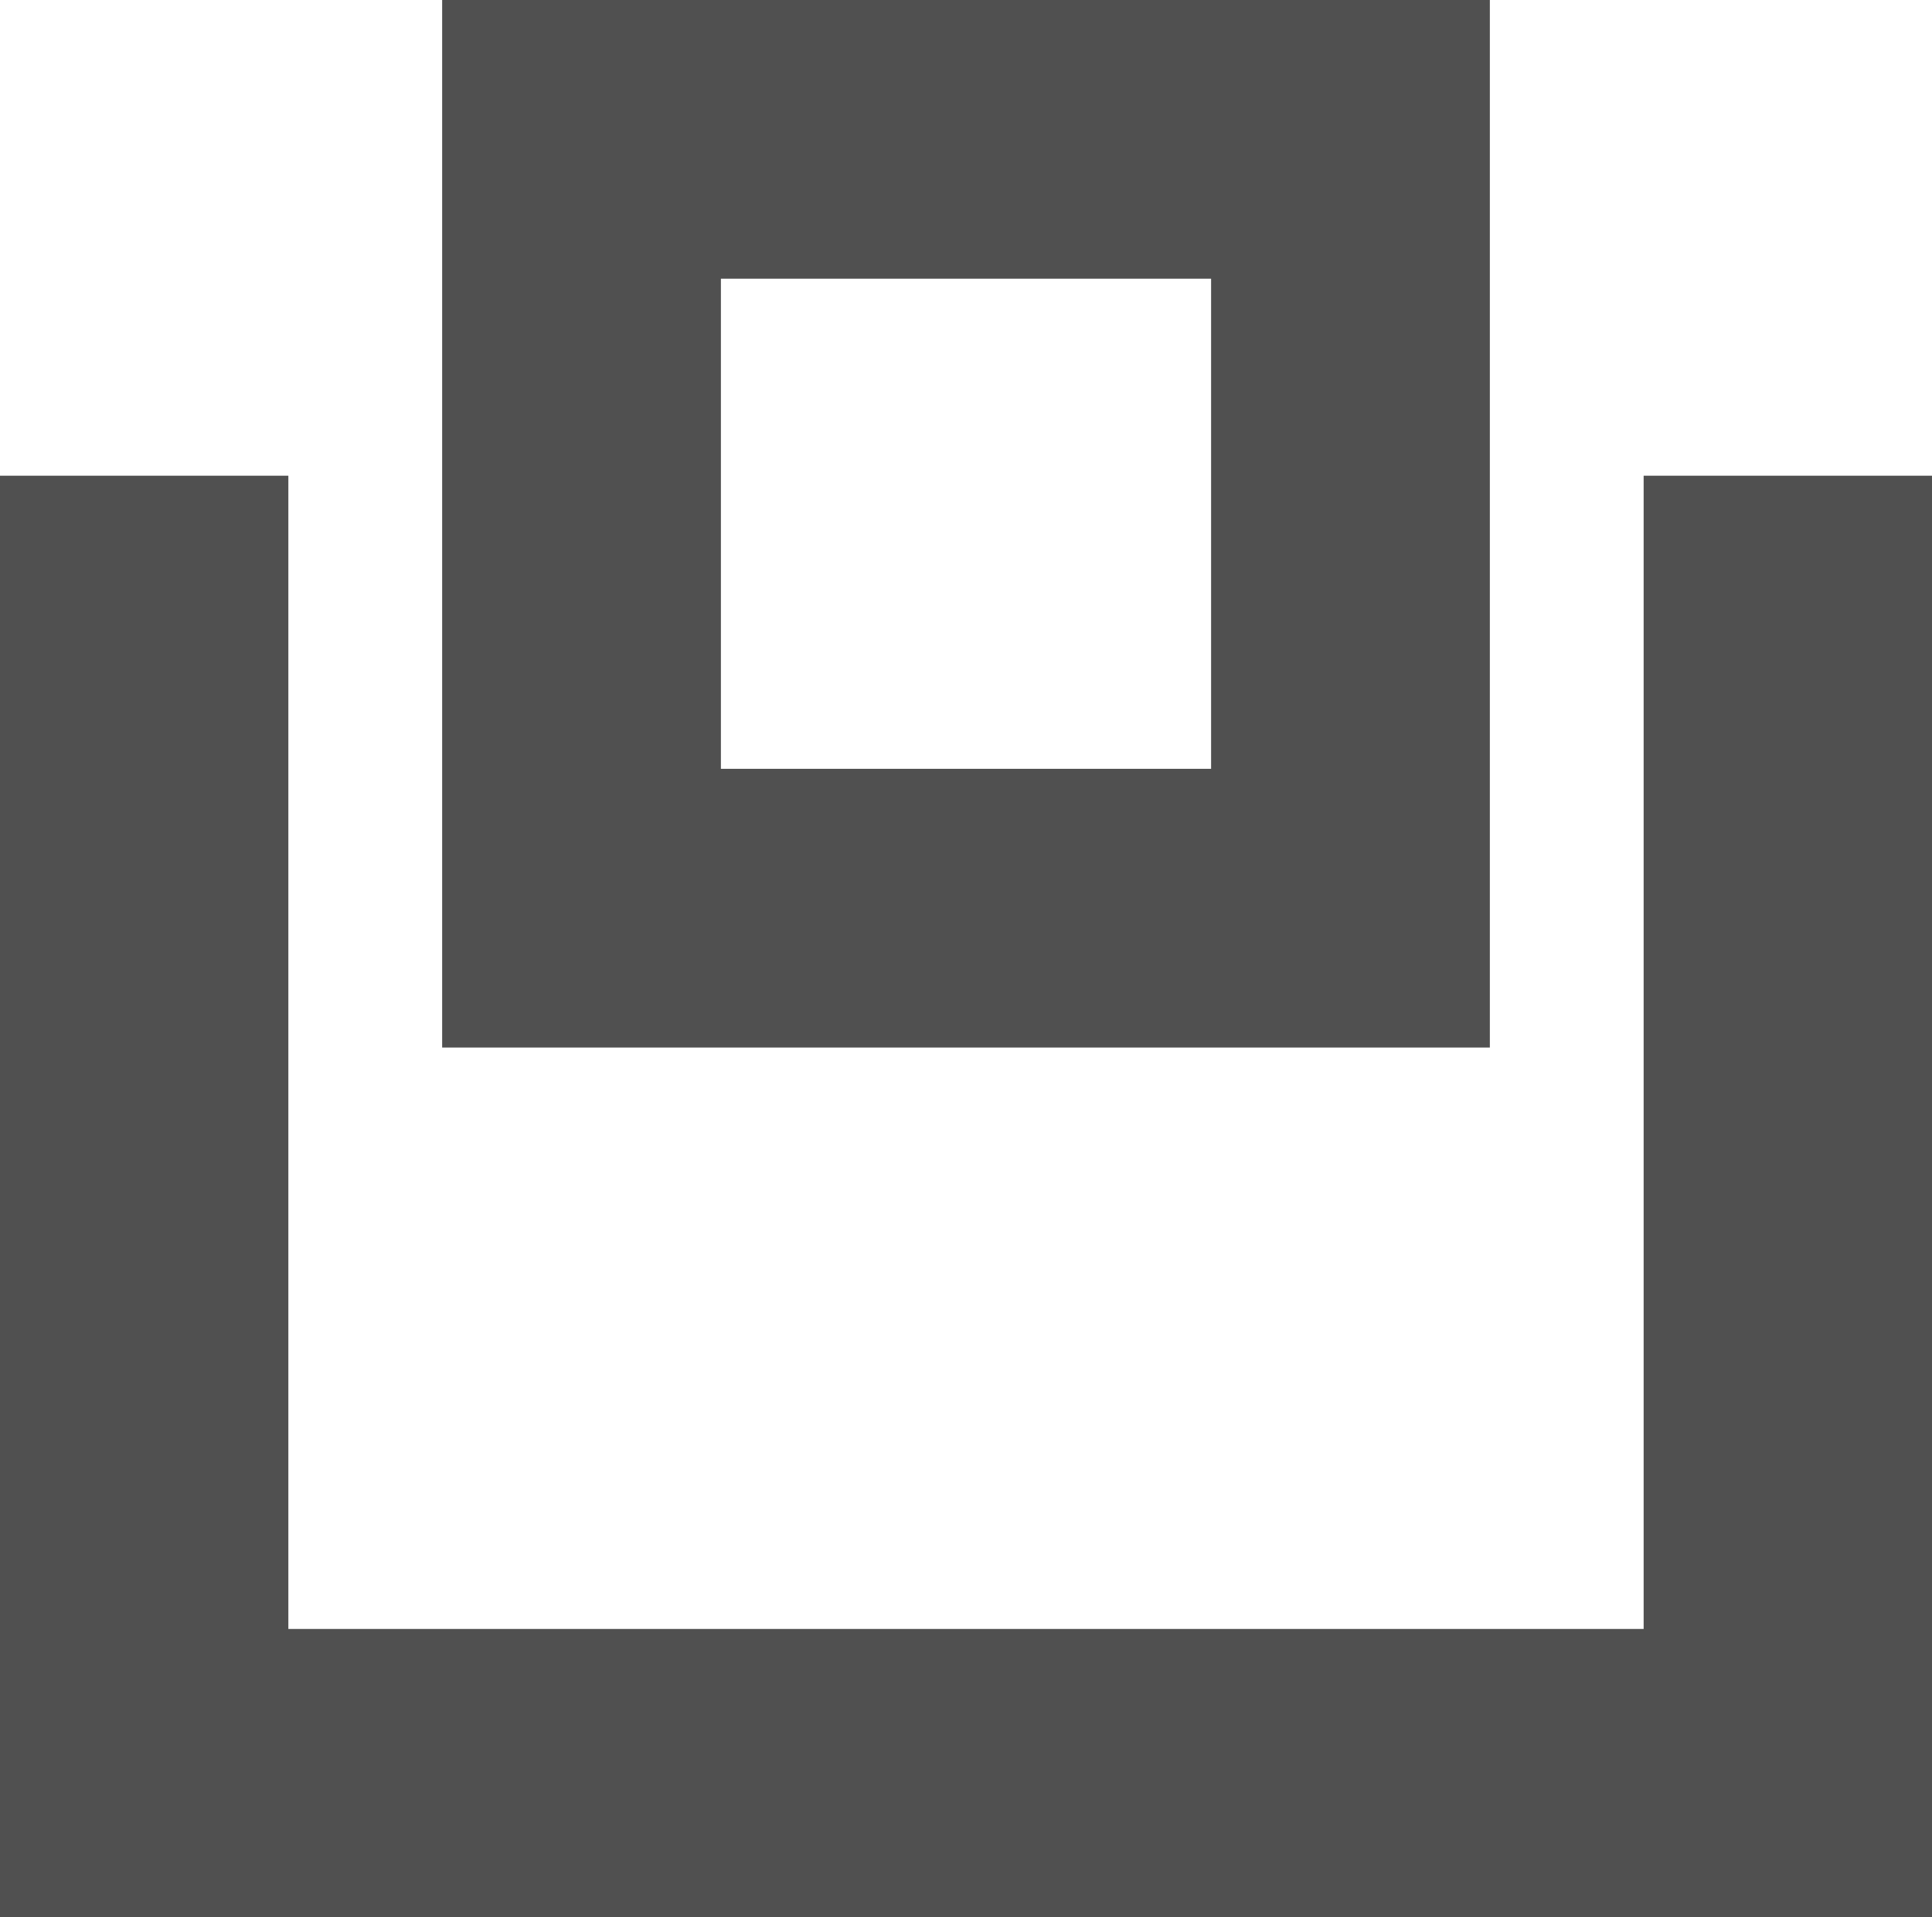
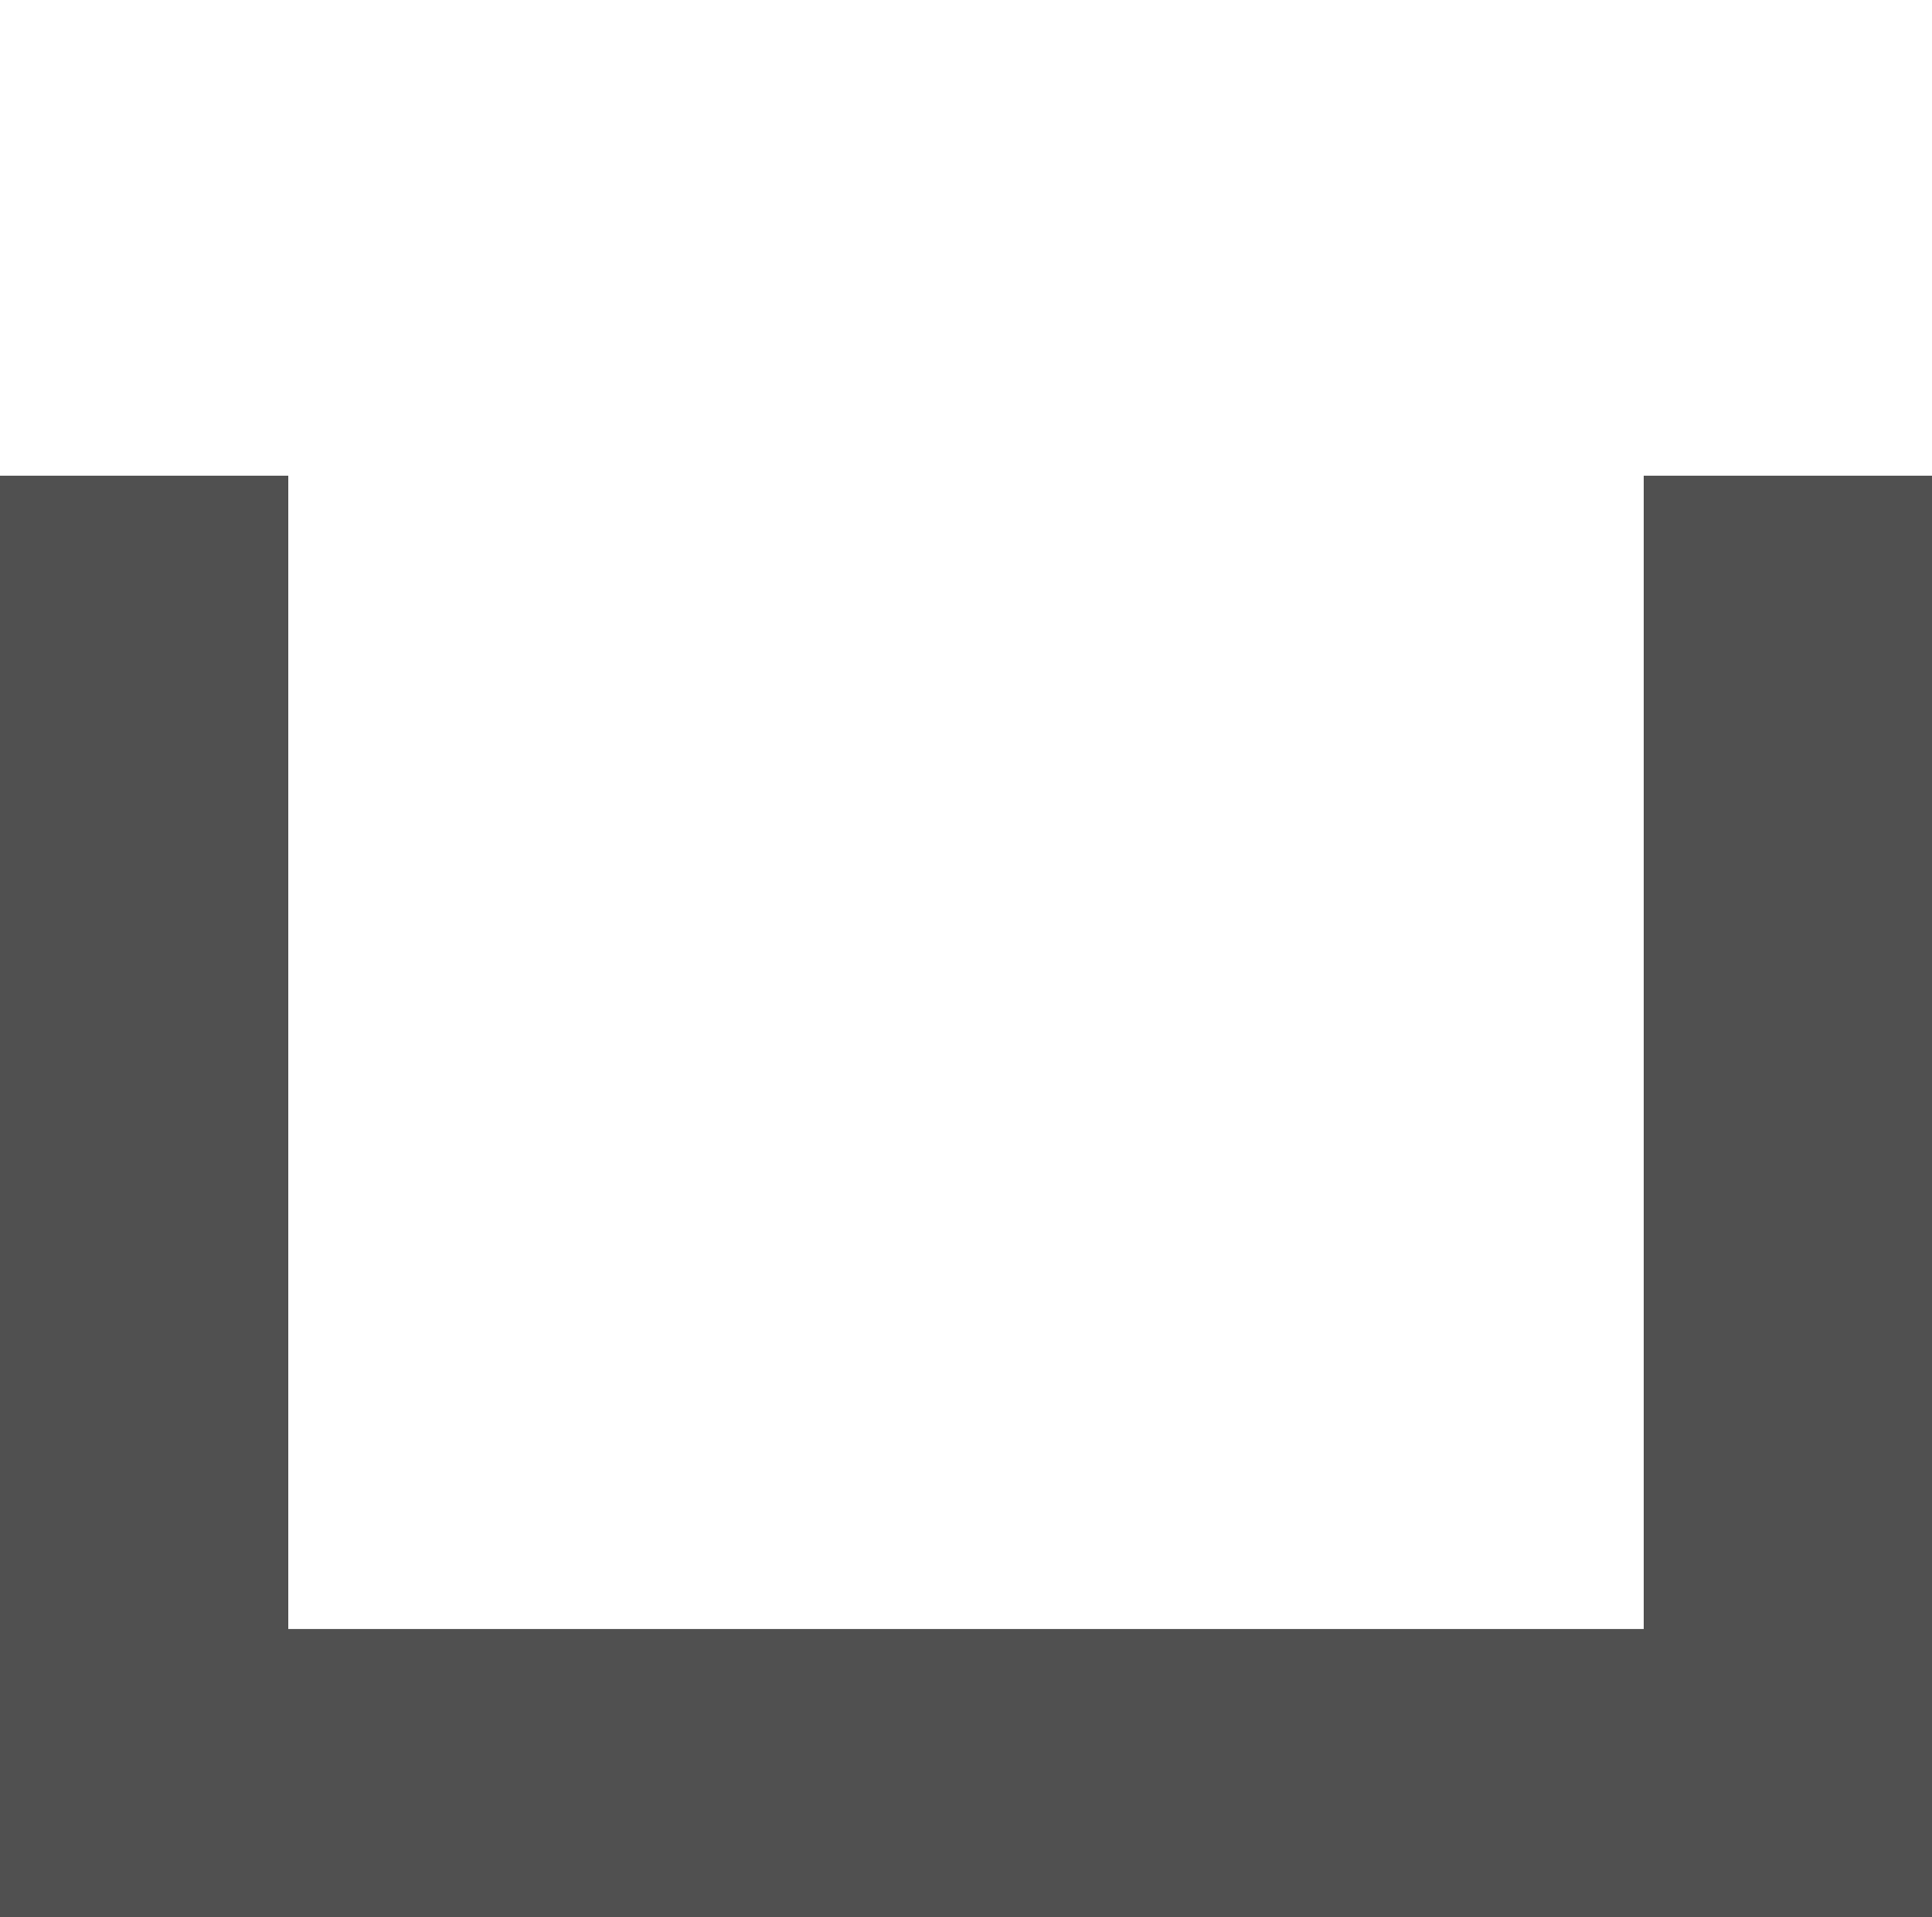
<svg xmlns="http://www.w3.org/2000/svg" id="Ebene_1" data-name="Ebene 1" viewBox="0 0 201 199.5">
  <defs>
    <style>
      .cls-1 {
        fill: none;
        stroke: #505050;
        stroke-miterlimit: 10;
        stroke-width: 30px;
      }

      .cls-2 {
        fill: #505050;
      }
    </style>
  </defs>
  <title>Drucken</title>
  <polyline class="cls-1" points="15 49.5 15 184.5 186 184.5 186 49.5" />
-   <path class="cls-2" d="M126,29.5v51H75v-51h51m29-29H46v109H155V.5Z" transform="translate(0 -0.5)" />
</svg>